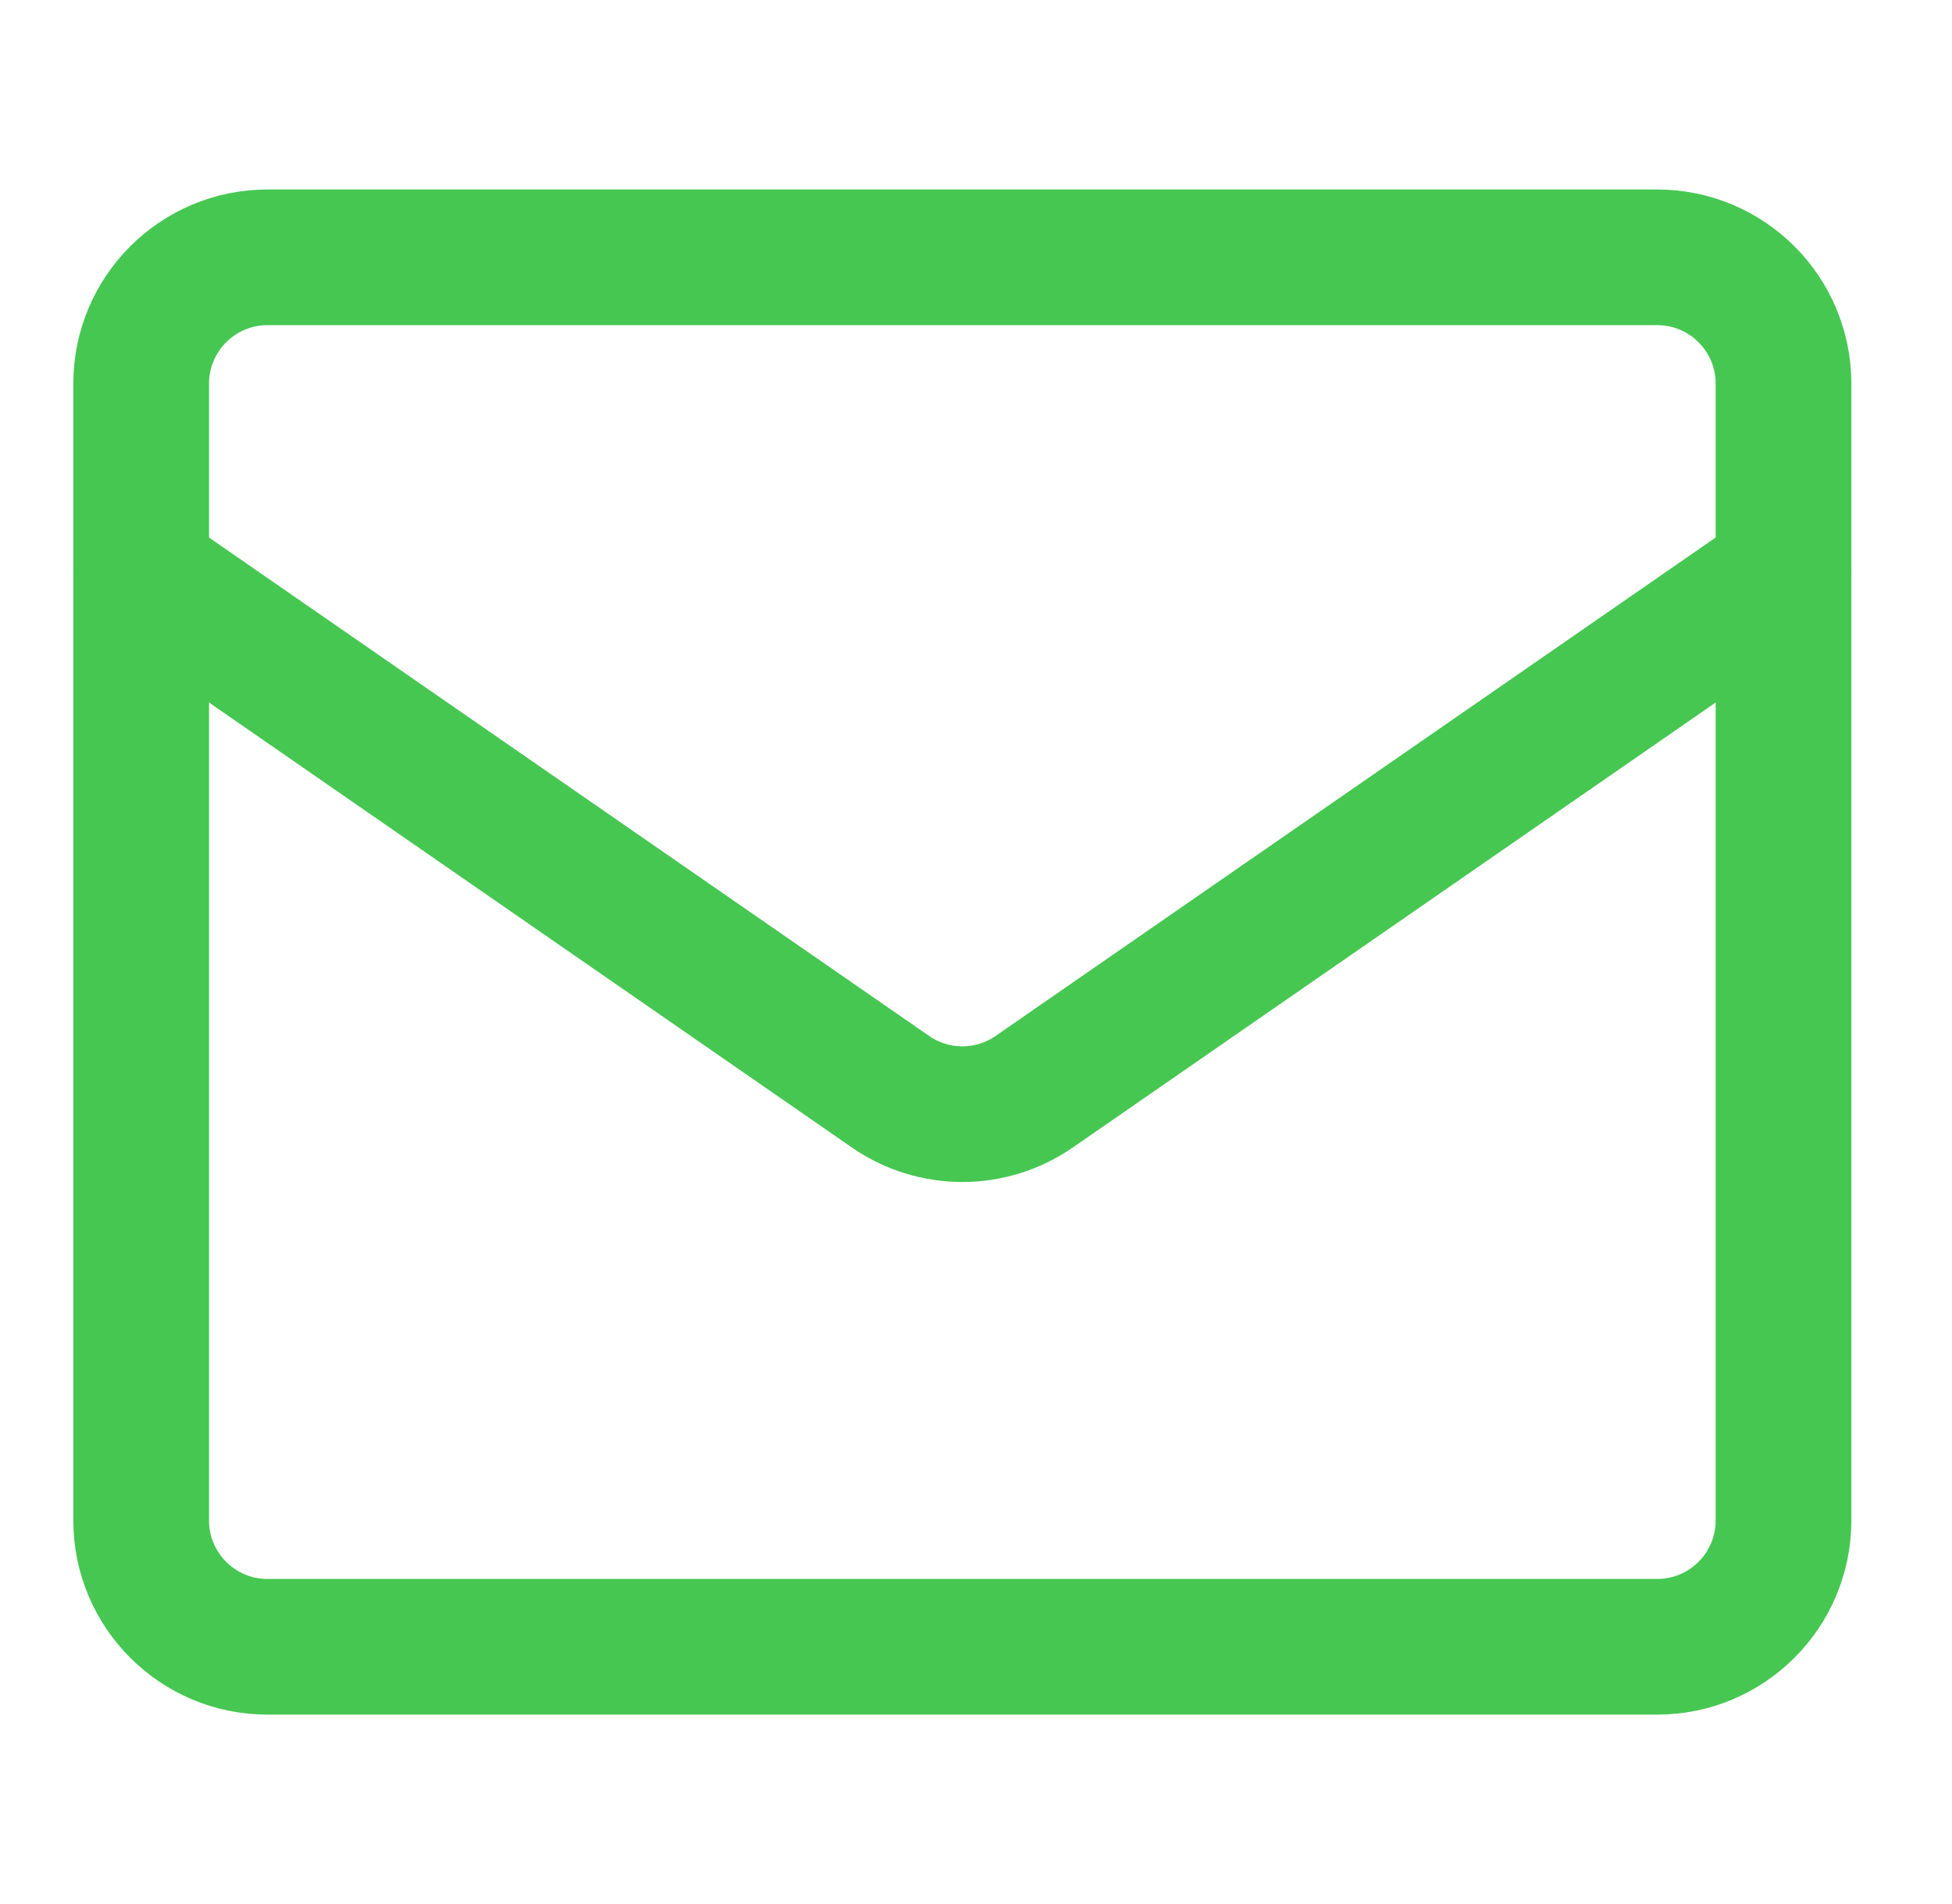
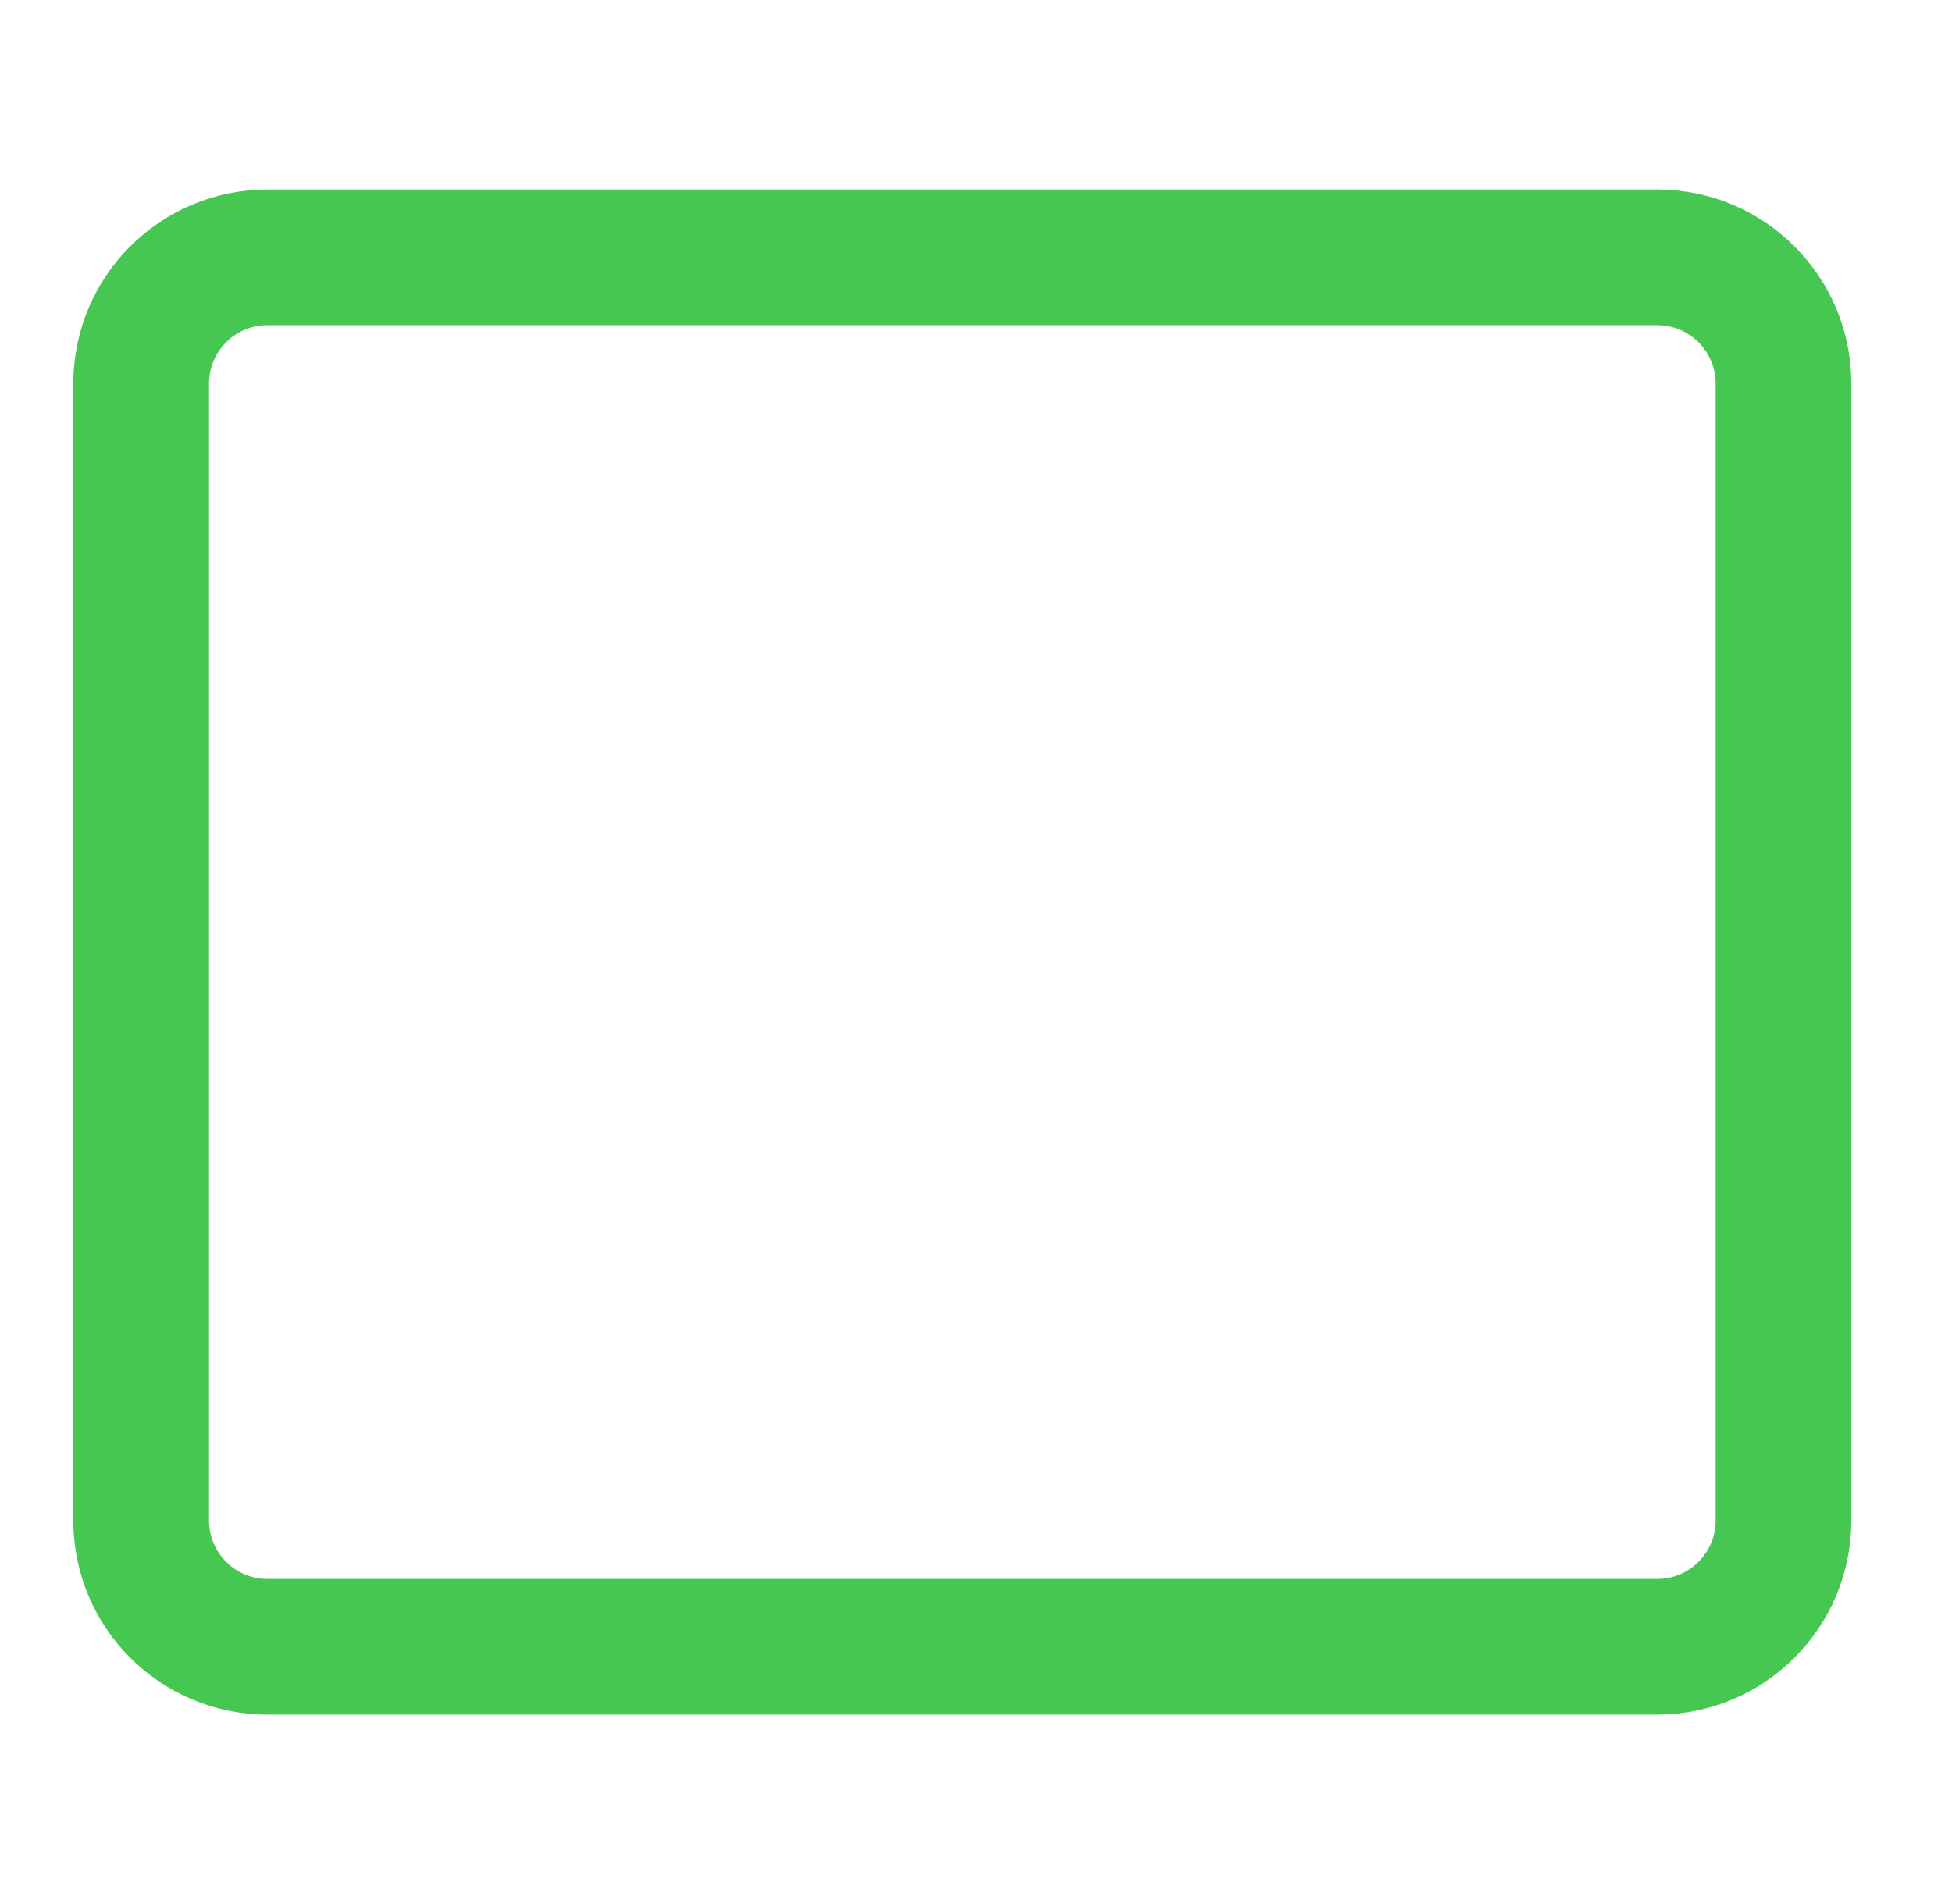
<svg xmlns="http://www.w3.org/2000/svg" width="41" height="40" viewBox="0 0 41 40" fill="none">
  <path d="M2.965 31.942V8.06C2.965 6.594 4.153 5.406 5.618 5.406H34.808C36.273 5.406 37.461 6.594 37.461 8.06V31.942C37.461 33.407 36.273 34.596 34.808 34.596H5.618C4.153 34.596 2.965 33.407 2.965 31.942Z" stroke="#46C752" stroke-width="2.85" stroke-linecap="round" stroke-linejoin="round" />
-   <path d="M2.965 12.039L18.703 22.934C19.611 23.564 20.815 23.564 21.724 22.934L37.461 12.039" stroke="#46C752" stroke-width="2.85" stroke-linecap="round" stroke-linejoin="round" />
</svg>